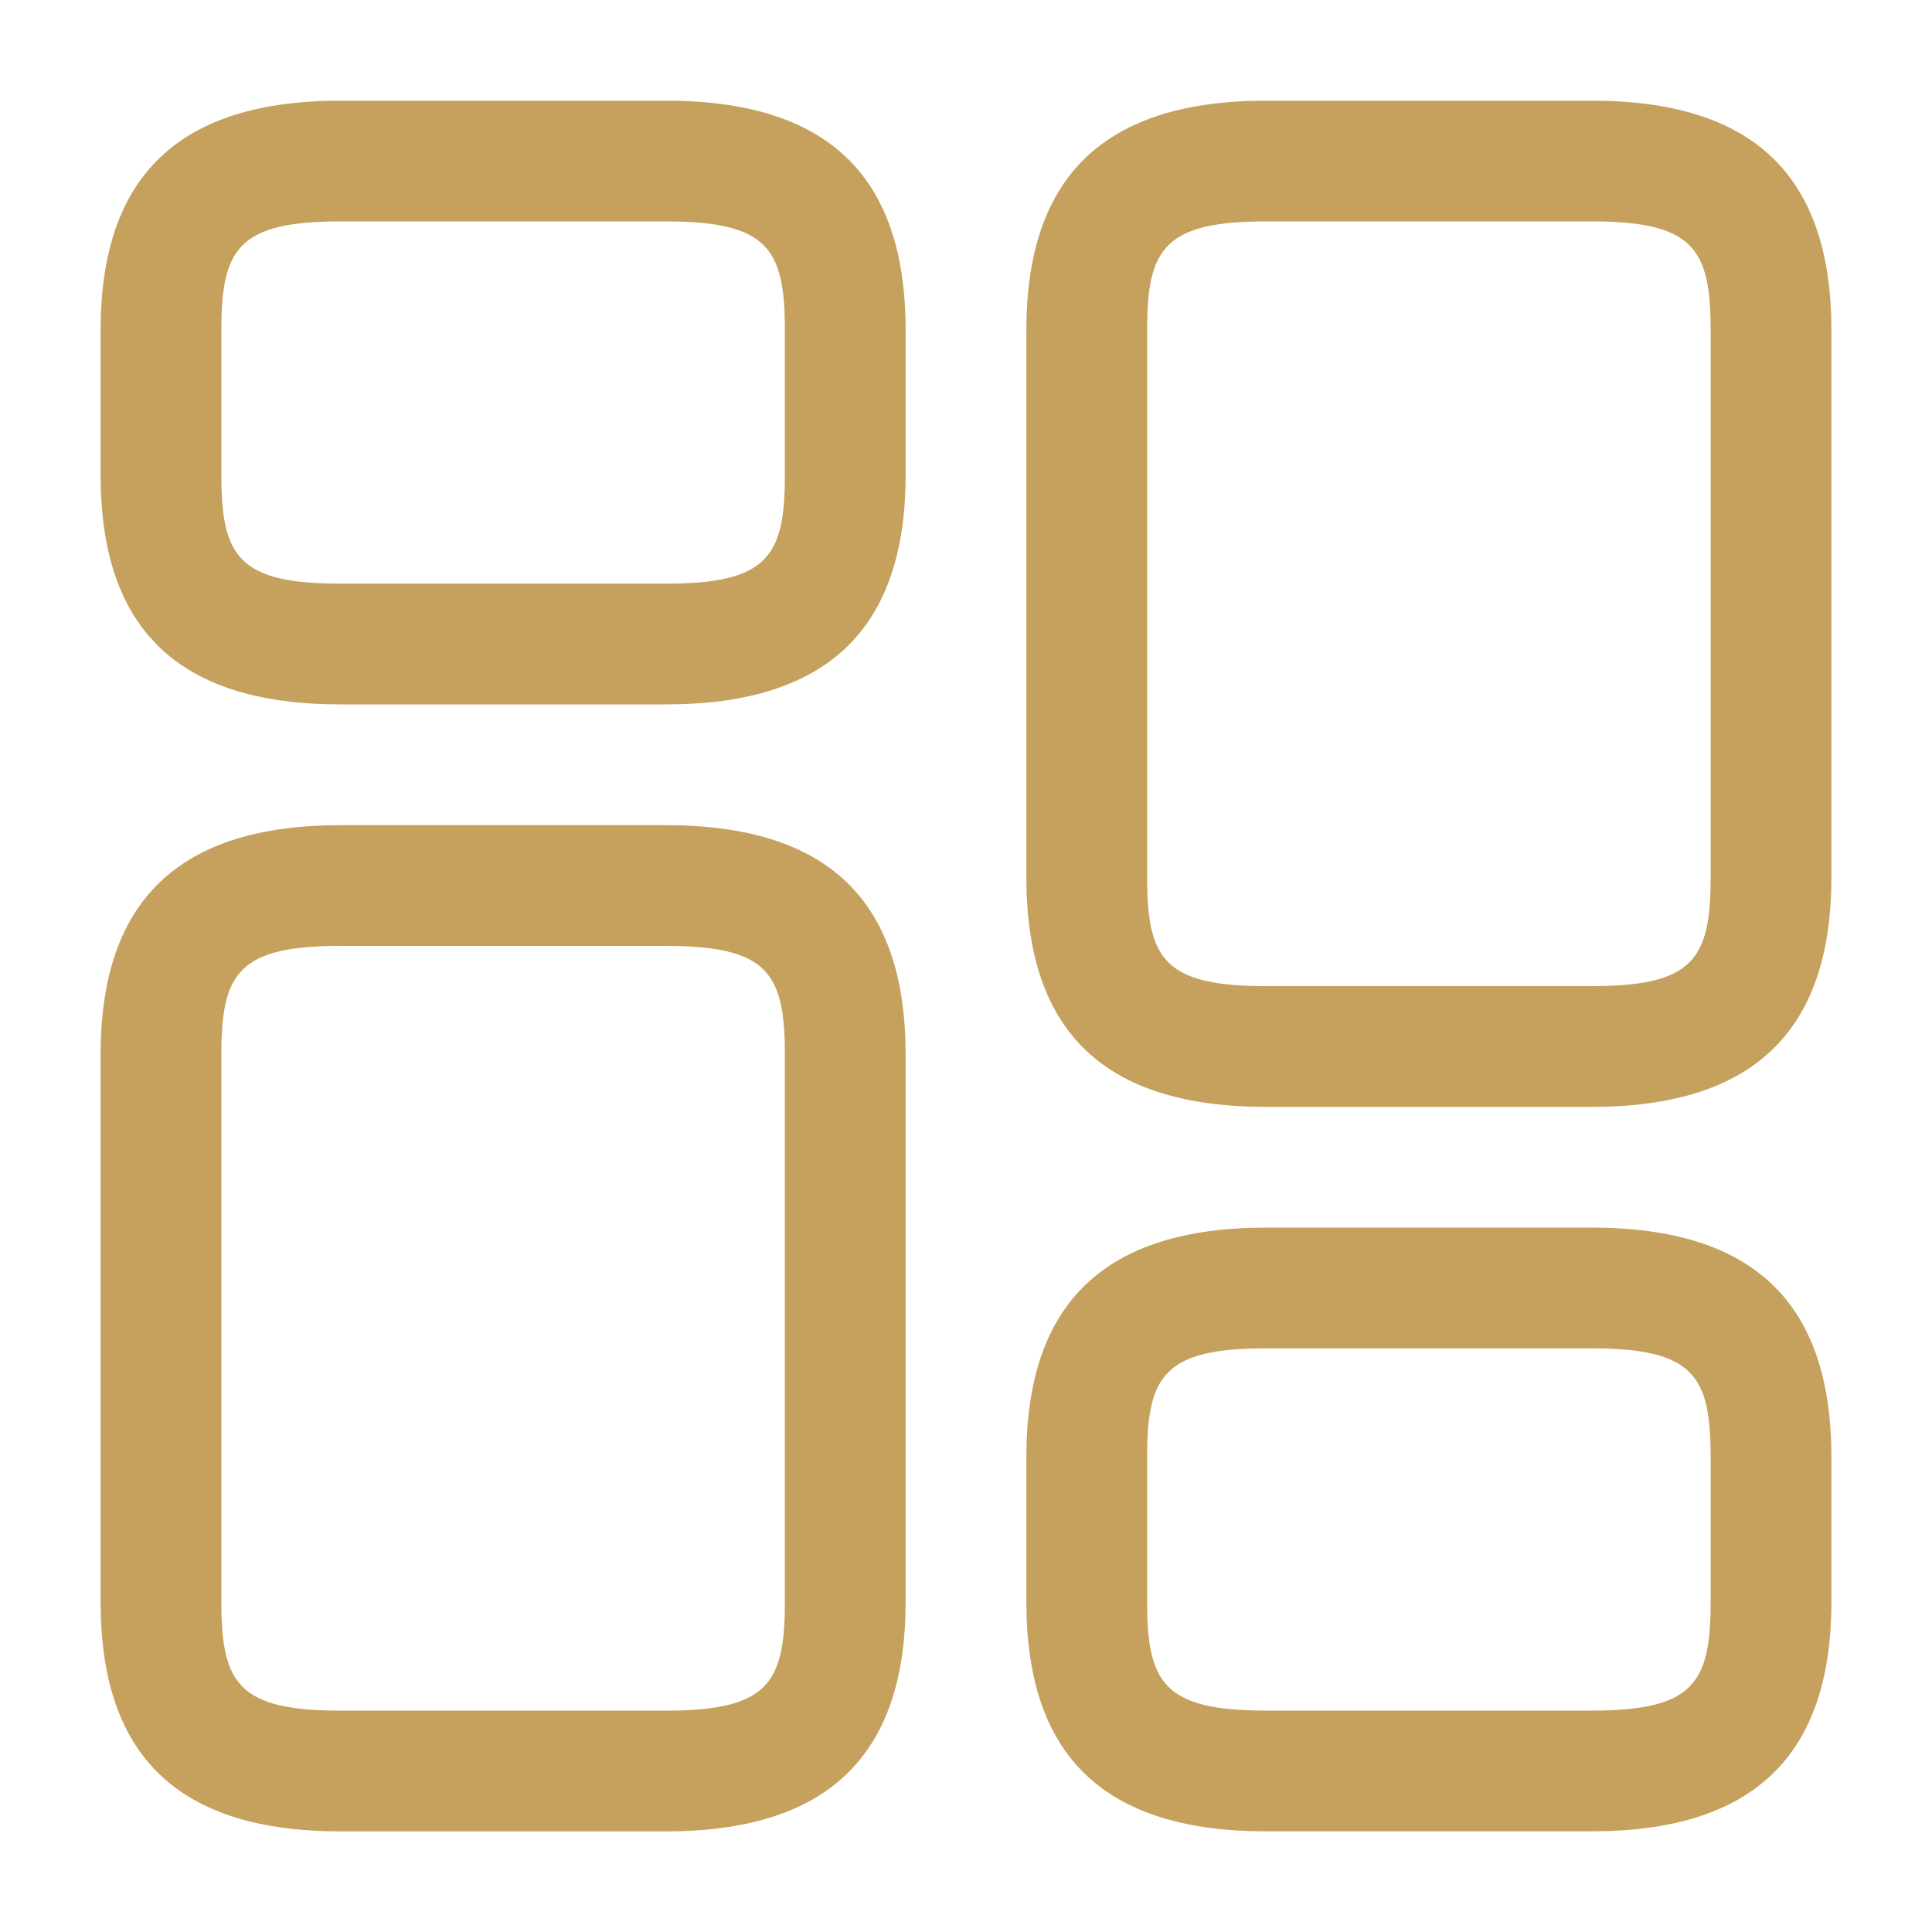
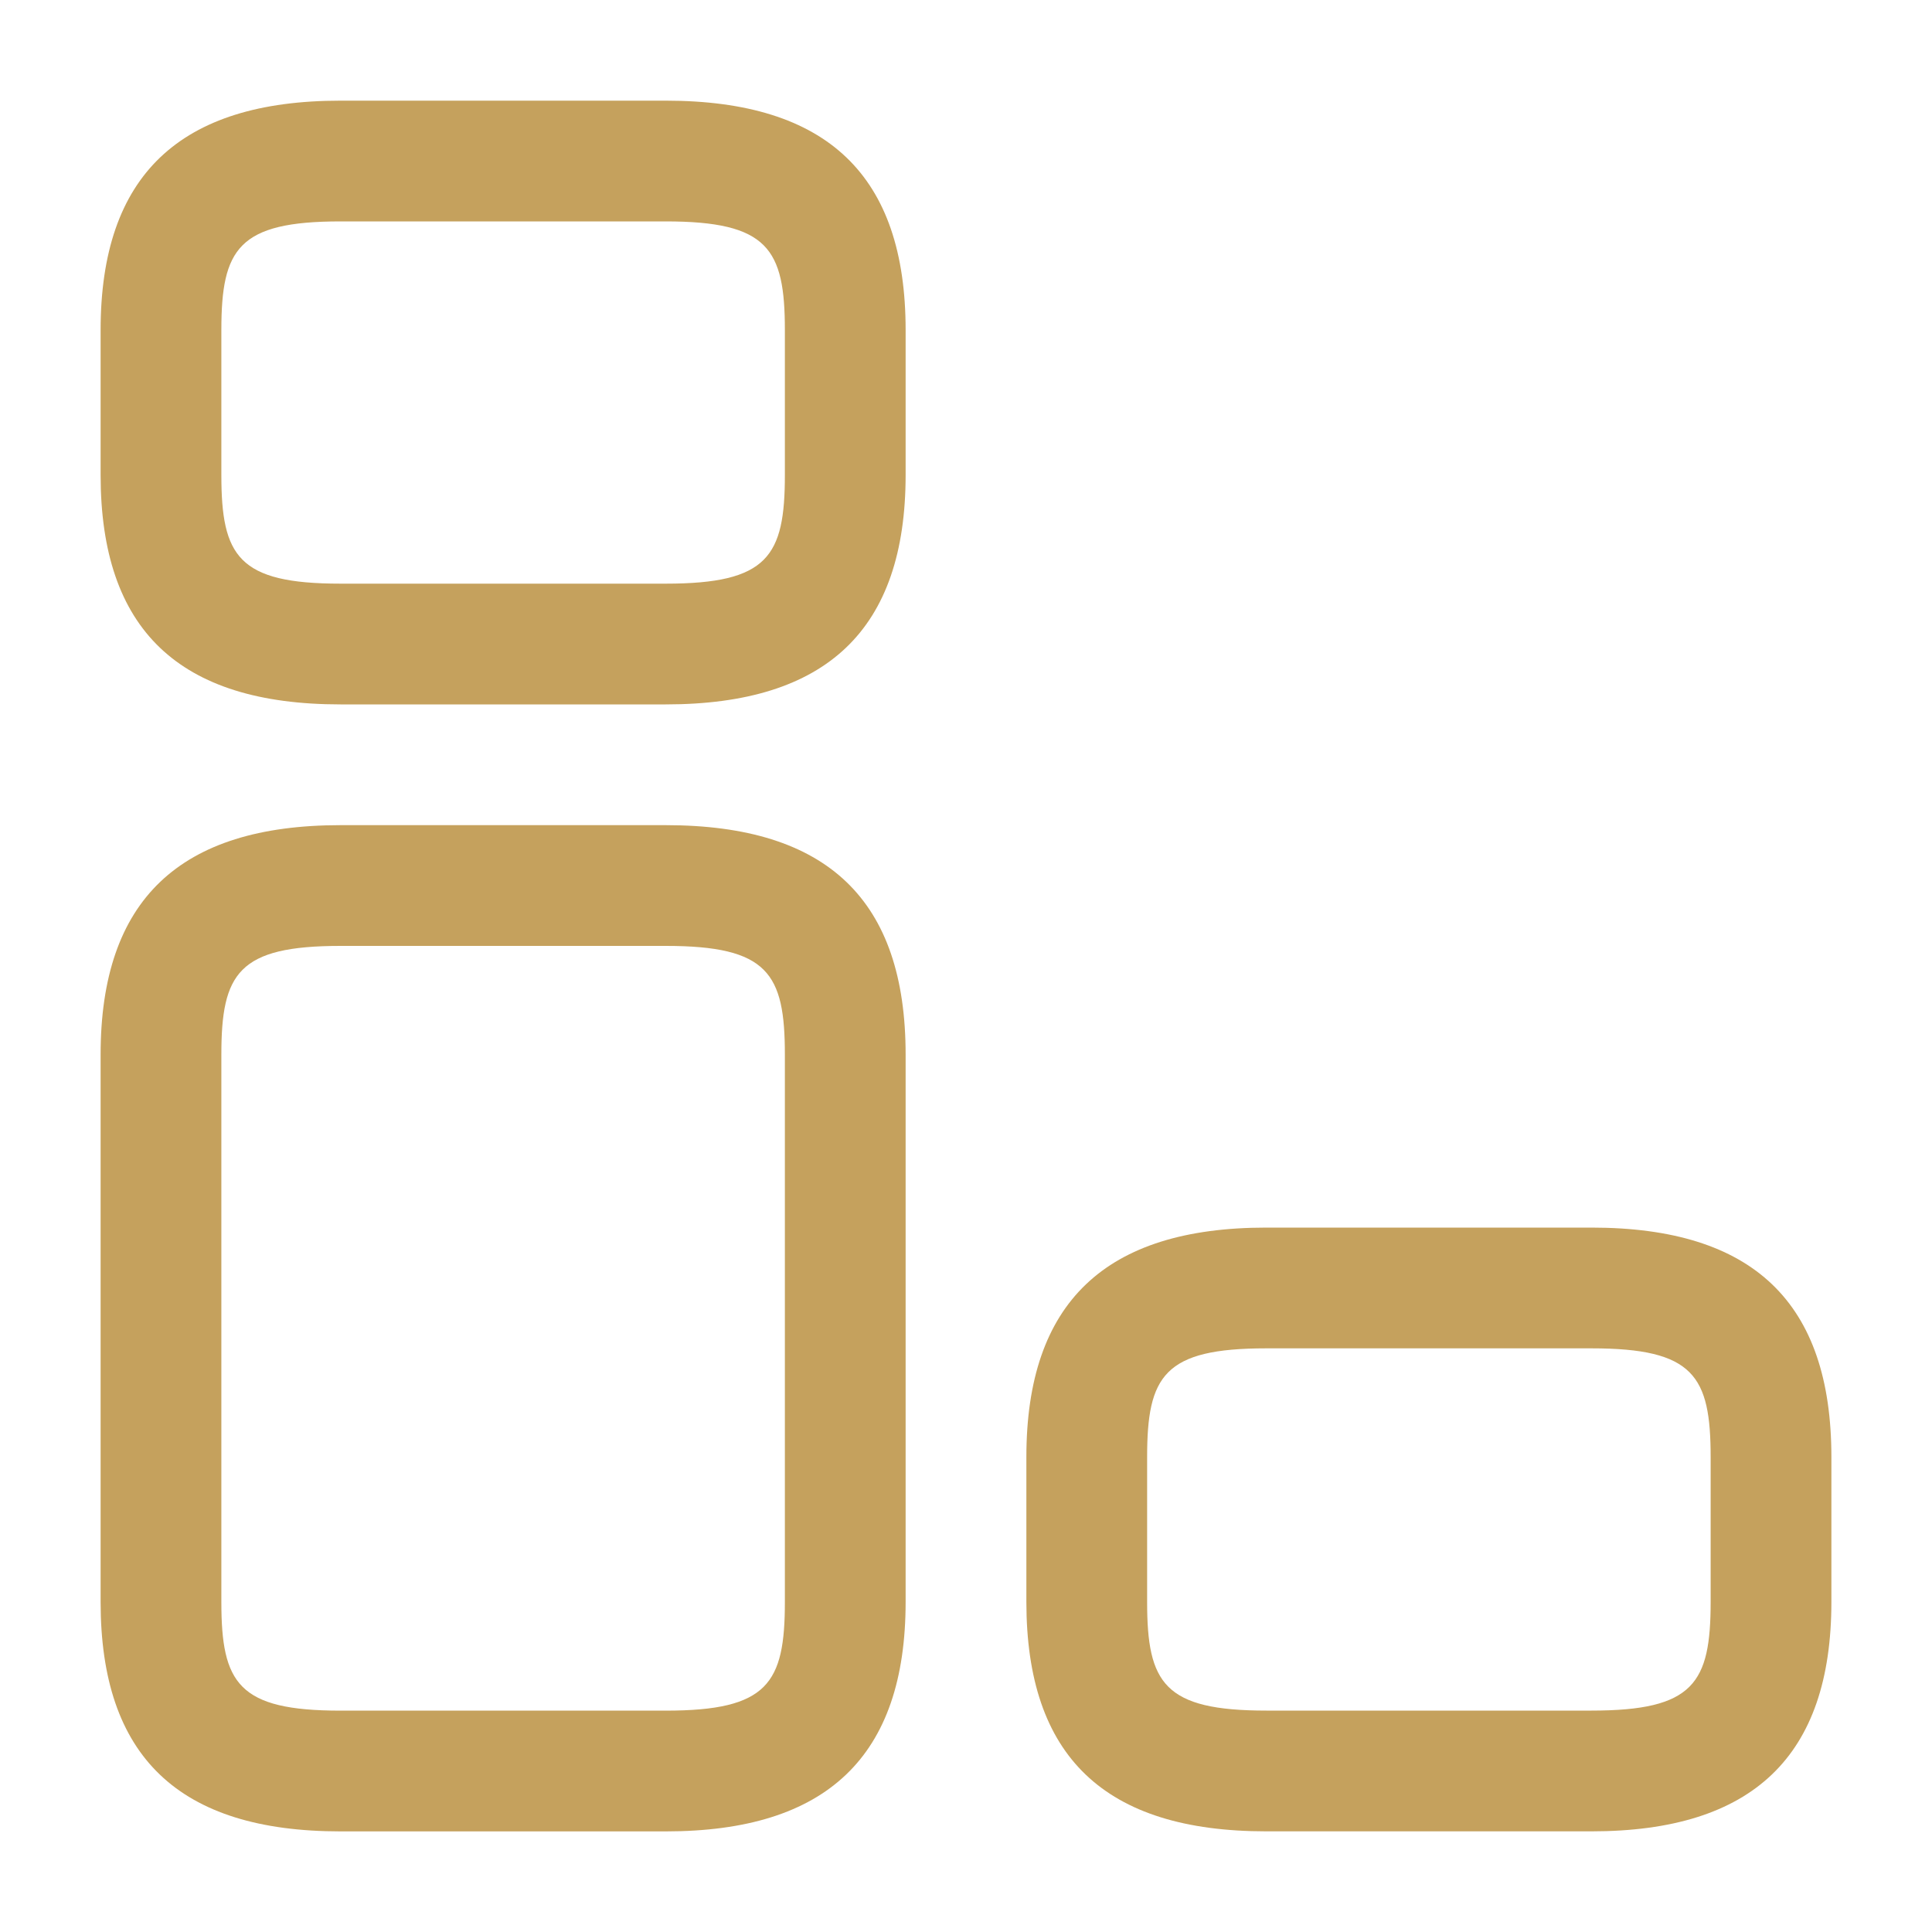
<svg xmlns="http://www.w3.org/2000/svg" width="40" height="40" viewBox="0 0 40 40" fill="none">
  <g id="vuesax/outline/element-4">
    <g id="element-4">
-       <path id="Vector" d="M32.95 22.917H26.217C22.867 22.917 21.25 21.367 21.25 18.167V6.834C21.25 3.634 22.883 2.084 26.217 2.084H32.95C36.3 2.084 37.917 3.634 37.917 6.834V18.167C37.917 21.367 36.283 22.917 32.95 22.917ZM26.217 4.584C24.1 4.584 23.75 5.151 23.75 6.834V18.167C23.75 19.851 24.1 20.417 26.217 20.417H32.95C35.067 20.417 35.417 19.851 35.417 18.167V6.834C35.417 5.151 35.067 4.584 32.95 4.584H26.217Z" fill="#C5A15D" />
      <path id="Vector_2" d="M32.95 37.916H26.217C22.867 37.916 21.25 36.366 21.25 33.166V30.166C21.25 26.966 22.883 25.416 26.217 25.416H32.95C36.3 25.416 37.917 26.966 37.917 30.166V33.166C37.917 36.366 36.283 37.916 32.95 37.916ZM26.217 27.916C24.1 27.916 23.75 28.483 23.75 30.166V33.166C23.75 34.849 24.1 35.416 26.217 35.416H32.95C35.067 35.416 35.417 34.849 35.417 33.166V30.166C35.417 28.483 35.067 27.916 32.95 27.916H26.217Z" fill="#C5A15D" />
      <path id="Vector_3" d="M13.783 37.917H7.05C3.7 37.917 2.083 36.367 2.083 33.167V21.834C2.083 18.634 3.716 17.084 7.05 17.084H13.783C17.133 17.084 18.75 18.634 18.75 21.834V33.167C18.75 36.367 17.116 37.917 13.783 37.917ZM7.05 19.584C4.933 19.584 4.583 20.151 4.583 21.834V33.167C4.583 34.851 4.933 35.417 7.05 35.417H13.783C15.9 35.417 16.25 34.851 16.25 33.167V21.834C16.25 20.151 15.9 19.584 13.783 19.584H7.05Z" fill="#C5A15D" />
      <path id="Vector_4" d="M13.783 14.584H7.05C3.7 14.584 2.083 13.034 2.083 9.834V6.834C2.083 3.634 3.716 2.084 7.05 2.084H13.783C17.133 2.084 18.75 3.634 18.75 6.834V9.834C18.75 13.034 17.116 14.584 13.783 14.584ZM7.05 4.584C4.933 4.584 4.583 5.151 4.583 6.834V9.834C4.583 11.517 4.933 12.084 7.05 12.084H13.783C15.9 12.084 16.25 11.517 16.25 9.834V6.834C16.25 5.151 15.9 4.584 13.783 4.584H7.05Z" fill="#C5A15D" />
    </g>
  </g>
</svg>